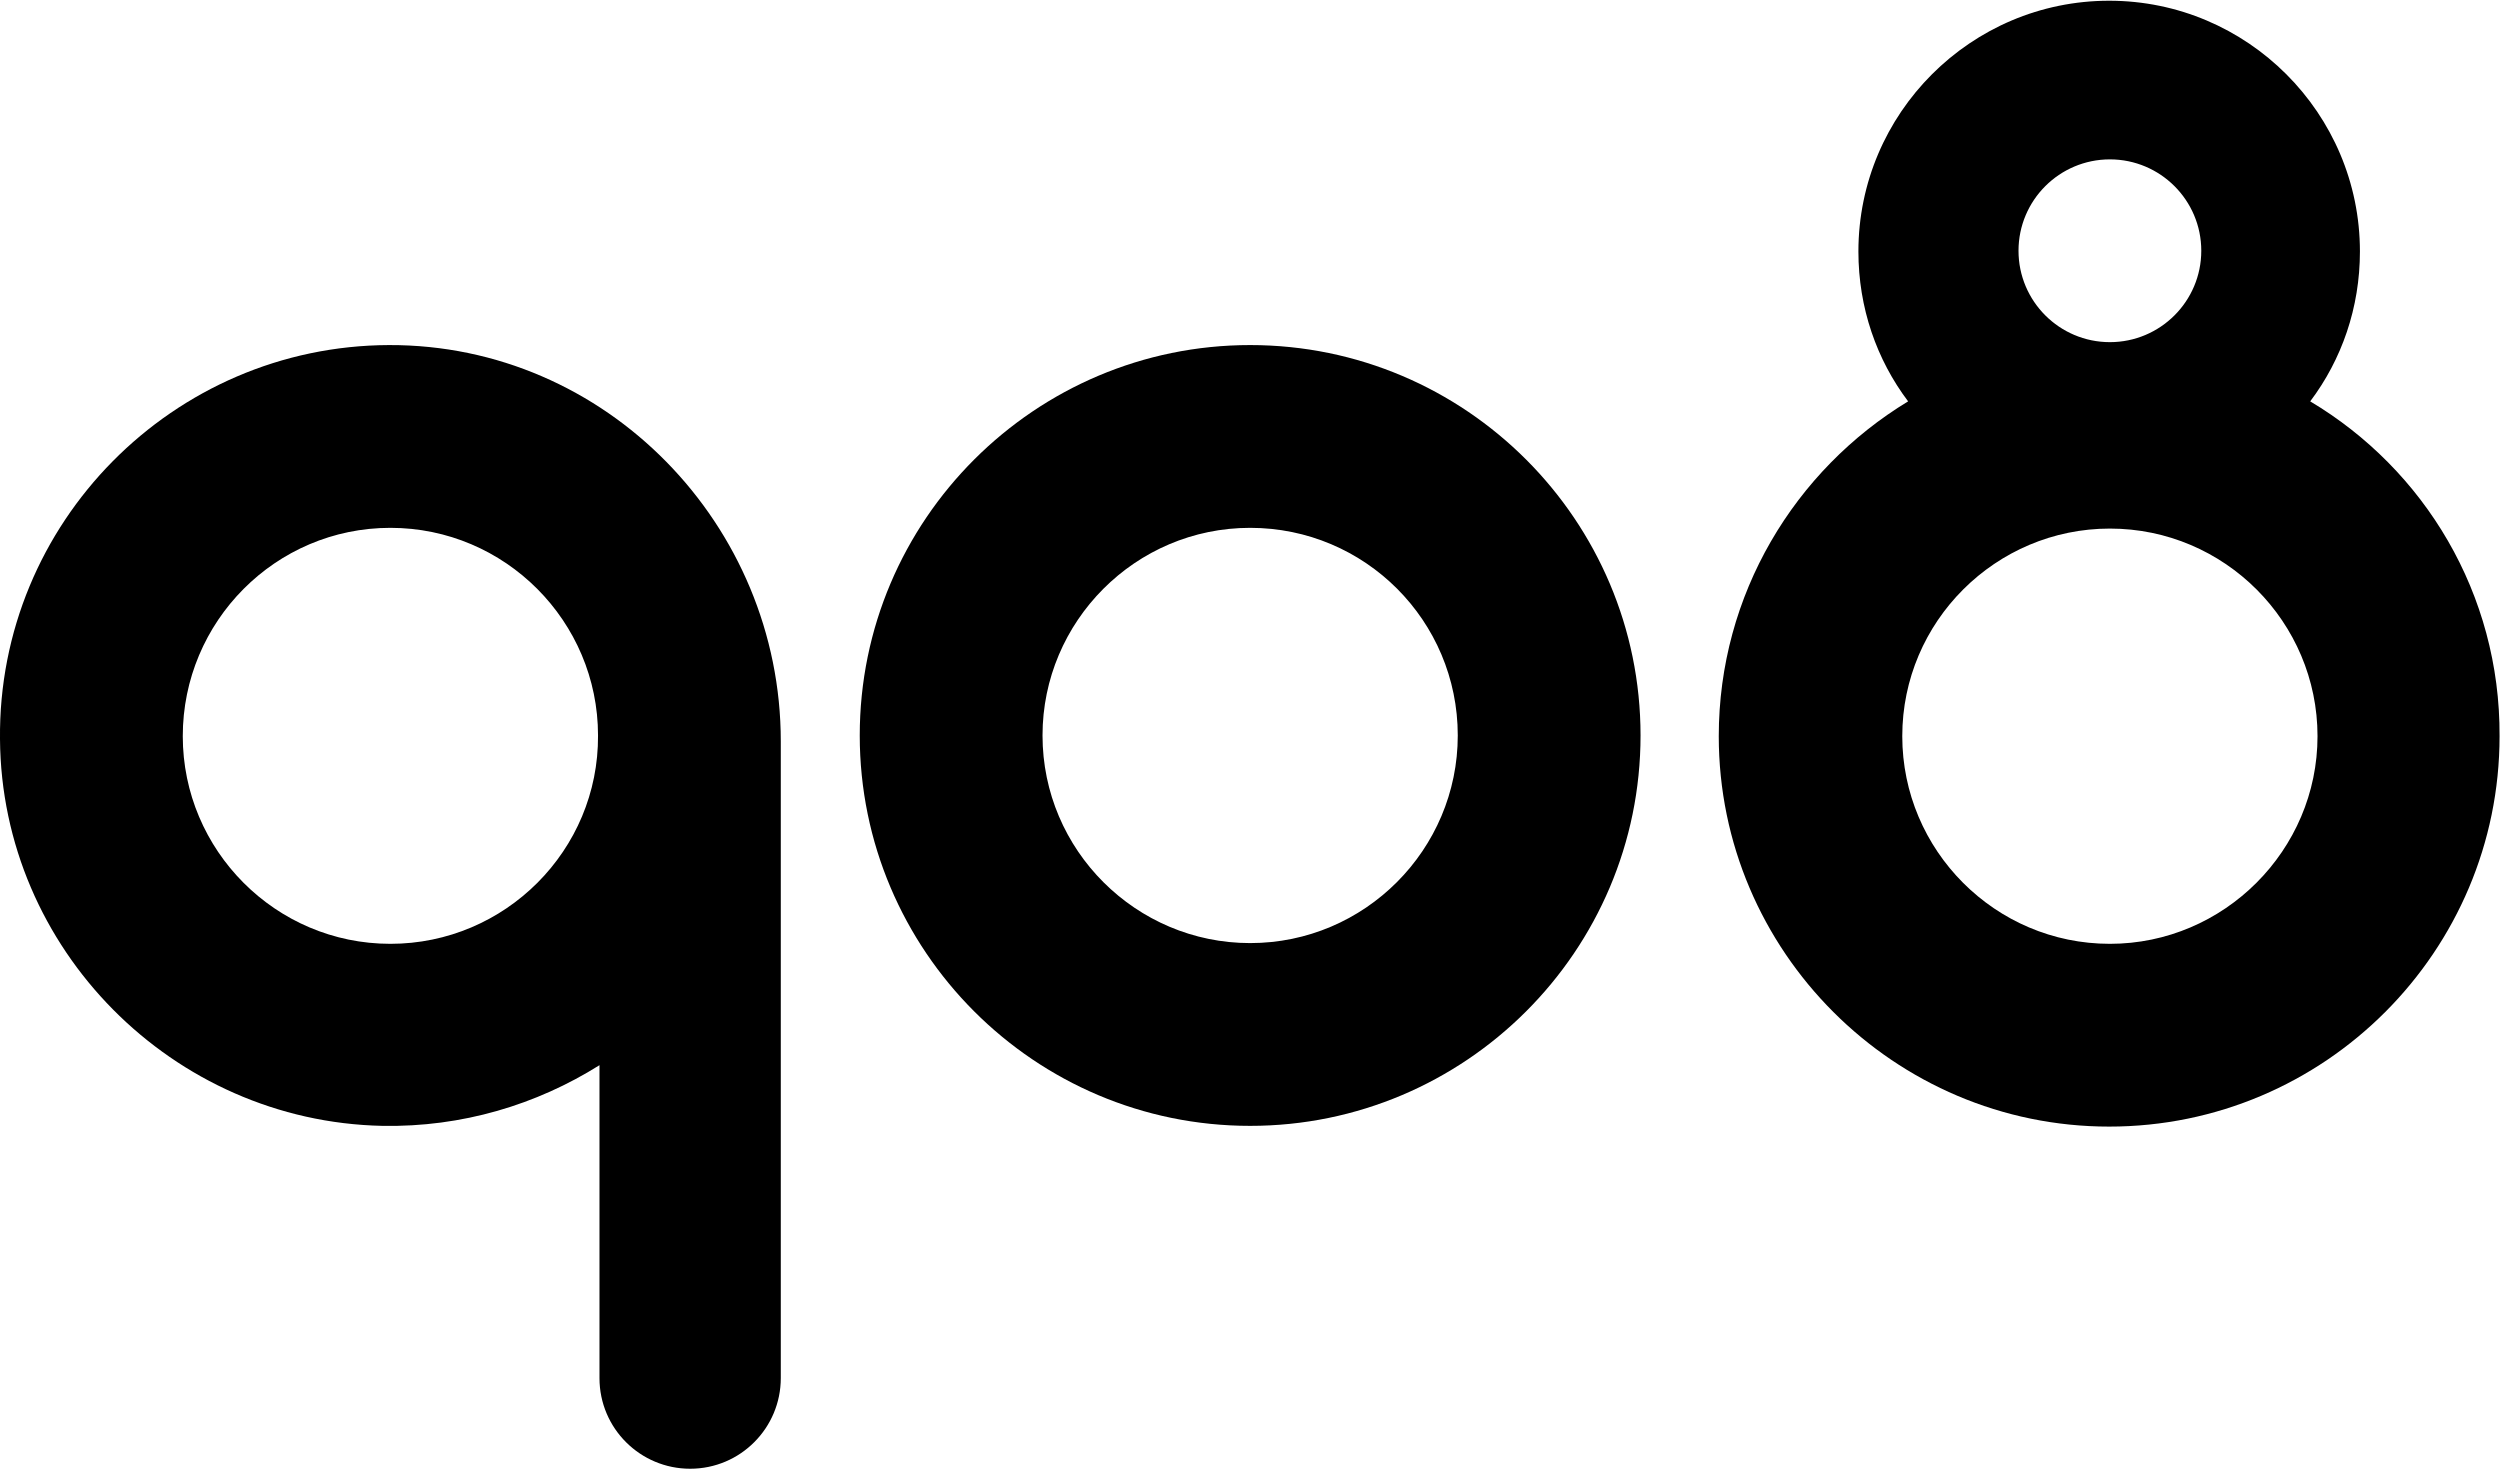
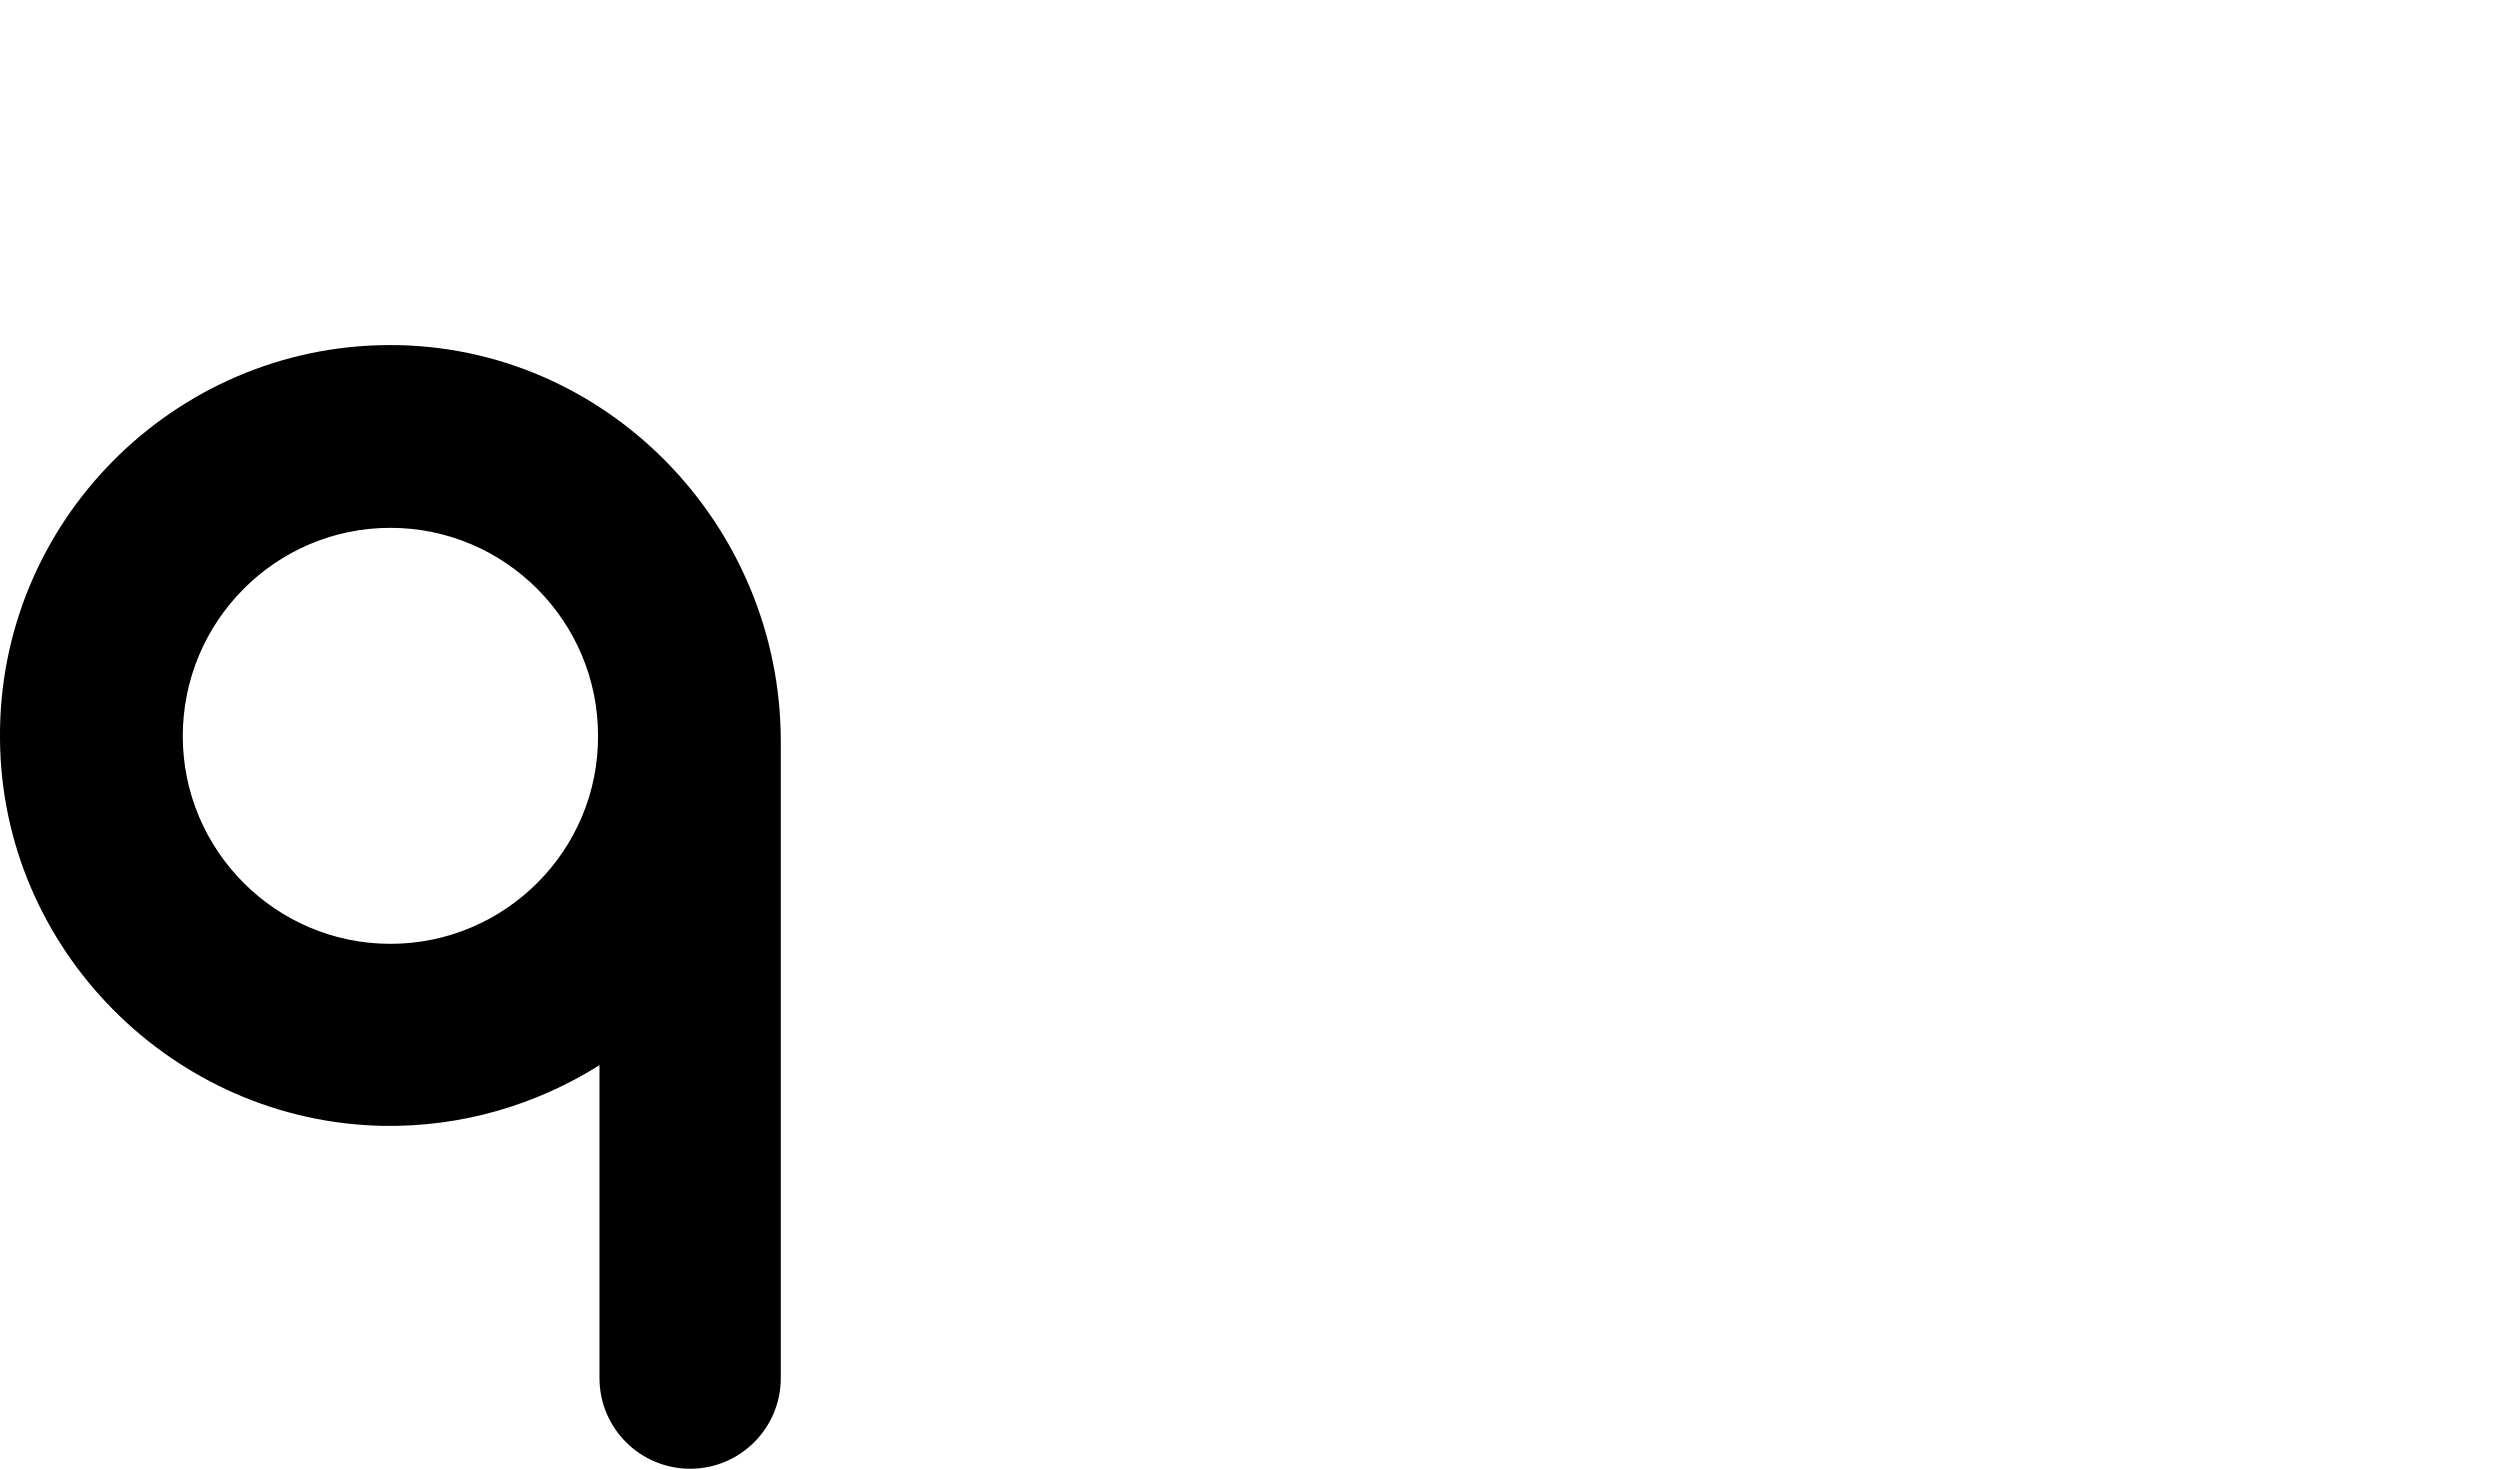
<svg xmlns="http://www.w3.org/2000/svg" viewBox="0 0 341.96 201.04">
  <style type="text/css">
    .st0{fill:#000000;}
</style>
-   <path class="st0" d="M171,154c-29.5,0-53.4-24-53.4-53.4c0-29.5,24-53.4,53.4-53.4c29.5,0,53.4,24,53.4,53.4     C224.4,130.1,200.4,154,171,154z M171,72.2c-15.7,0-28.4,12.8-28.4,28.4c0,15.7,12.8,28.4,28.4,28.4c15.7,0,28.4-12.8,28.4-28.4     C199.4,84.9,186.7,72.2,171,72.2z" />
  <path class="st0" d="M53.2,47.2C23.7,47.3-0.3,71.5,0,101.1c0.2,28.7,23.6,52.3,52.3,52.9c10.9,0.2,21.1-2.9,29.7-8.3v42.8     c0,6.9,5.6,12.4,12.4,12.4h0c6.9,0,12.4-5.6,12.4-12.4v-87.1C106.8,71.8,82.9,47.1,53.2,47.2z M53.4,129.1     c-15.7,0-28.4-12.8-28.4-28.4C25,85,37.7,72.2,53.4,72.2c15.7,0,28.4,12.8,28.4,28.4C81.9,116.3,69.1,129.1,53.4,129.1z" />
-   <path class="st0" d="M316,54.9c4.3-5.7,6.8-12.8,6.8-20.5c0-18.9-15.4-34.3-34.3-34.3c-18.9,0-34.3,15.4-34.3,34.3     c0,7.7,2.5,14.8,6.8,20.5c-15.5,9.4-25.9,26.4-25.9,45.8c0,29.4,24,53.4,53.4,53.4c29.5,0,53.4-24,53.4-53.4     C342,81.2,331.6,64.2,316,54.9z M288.6,21.8c6.9,0,12.5,5.6,12.5,12.5c0,6.9-5.6,12.5-12.5,12.5c-6.9,0-12.5-5.6-12.5-12.5     C276.1,27.4,281.7,21.8,288.6,21.8z M288.6,129.1c-15.7,0-28.4-12.8-28.4-28.4c0-15.7,12.8-28.4,28.4-28.4     c15.7,0,28.4,12.8,28.4,28.4C317,116.3,304.2,129.1,288.6,129.1z" />
</svg>